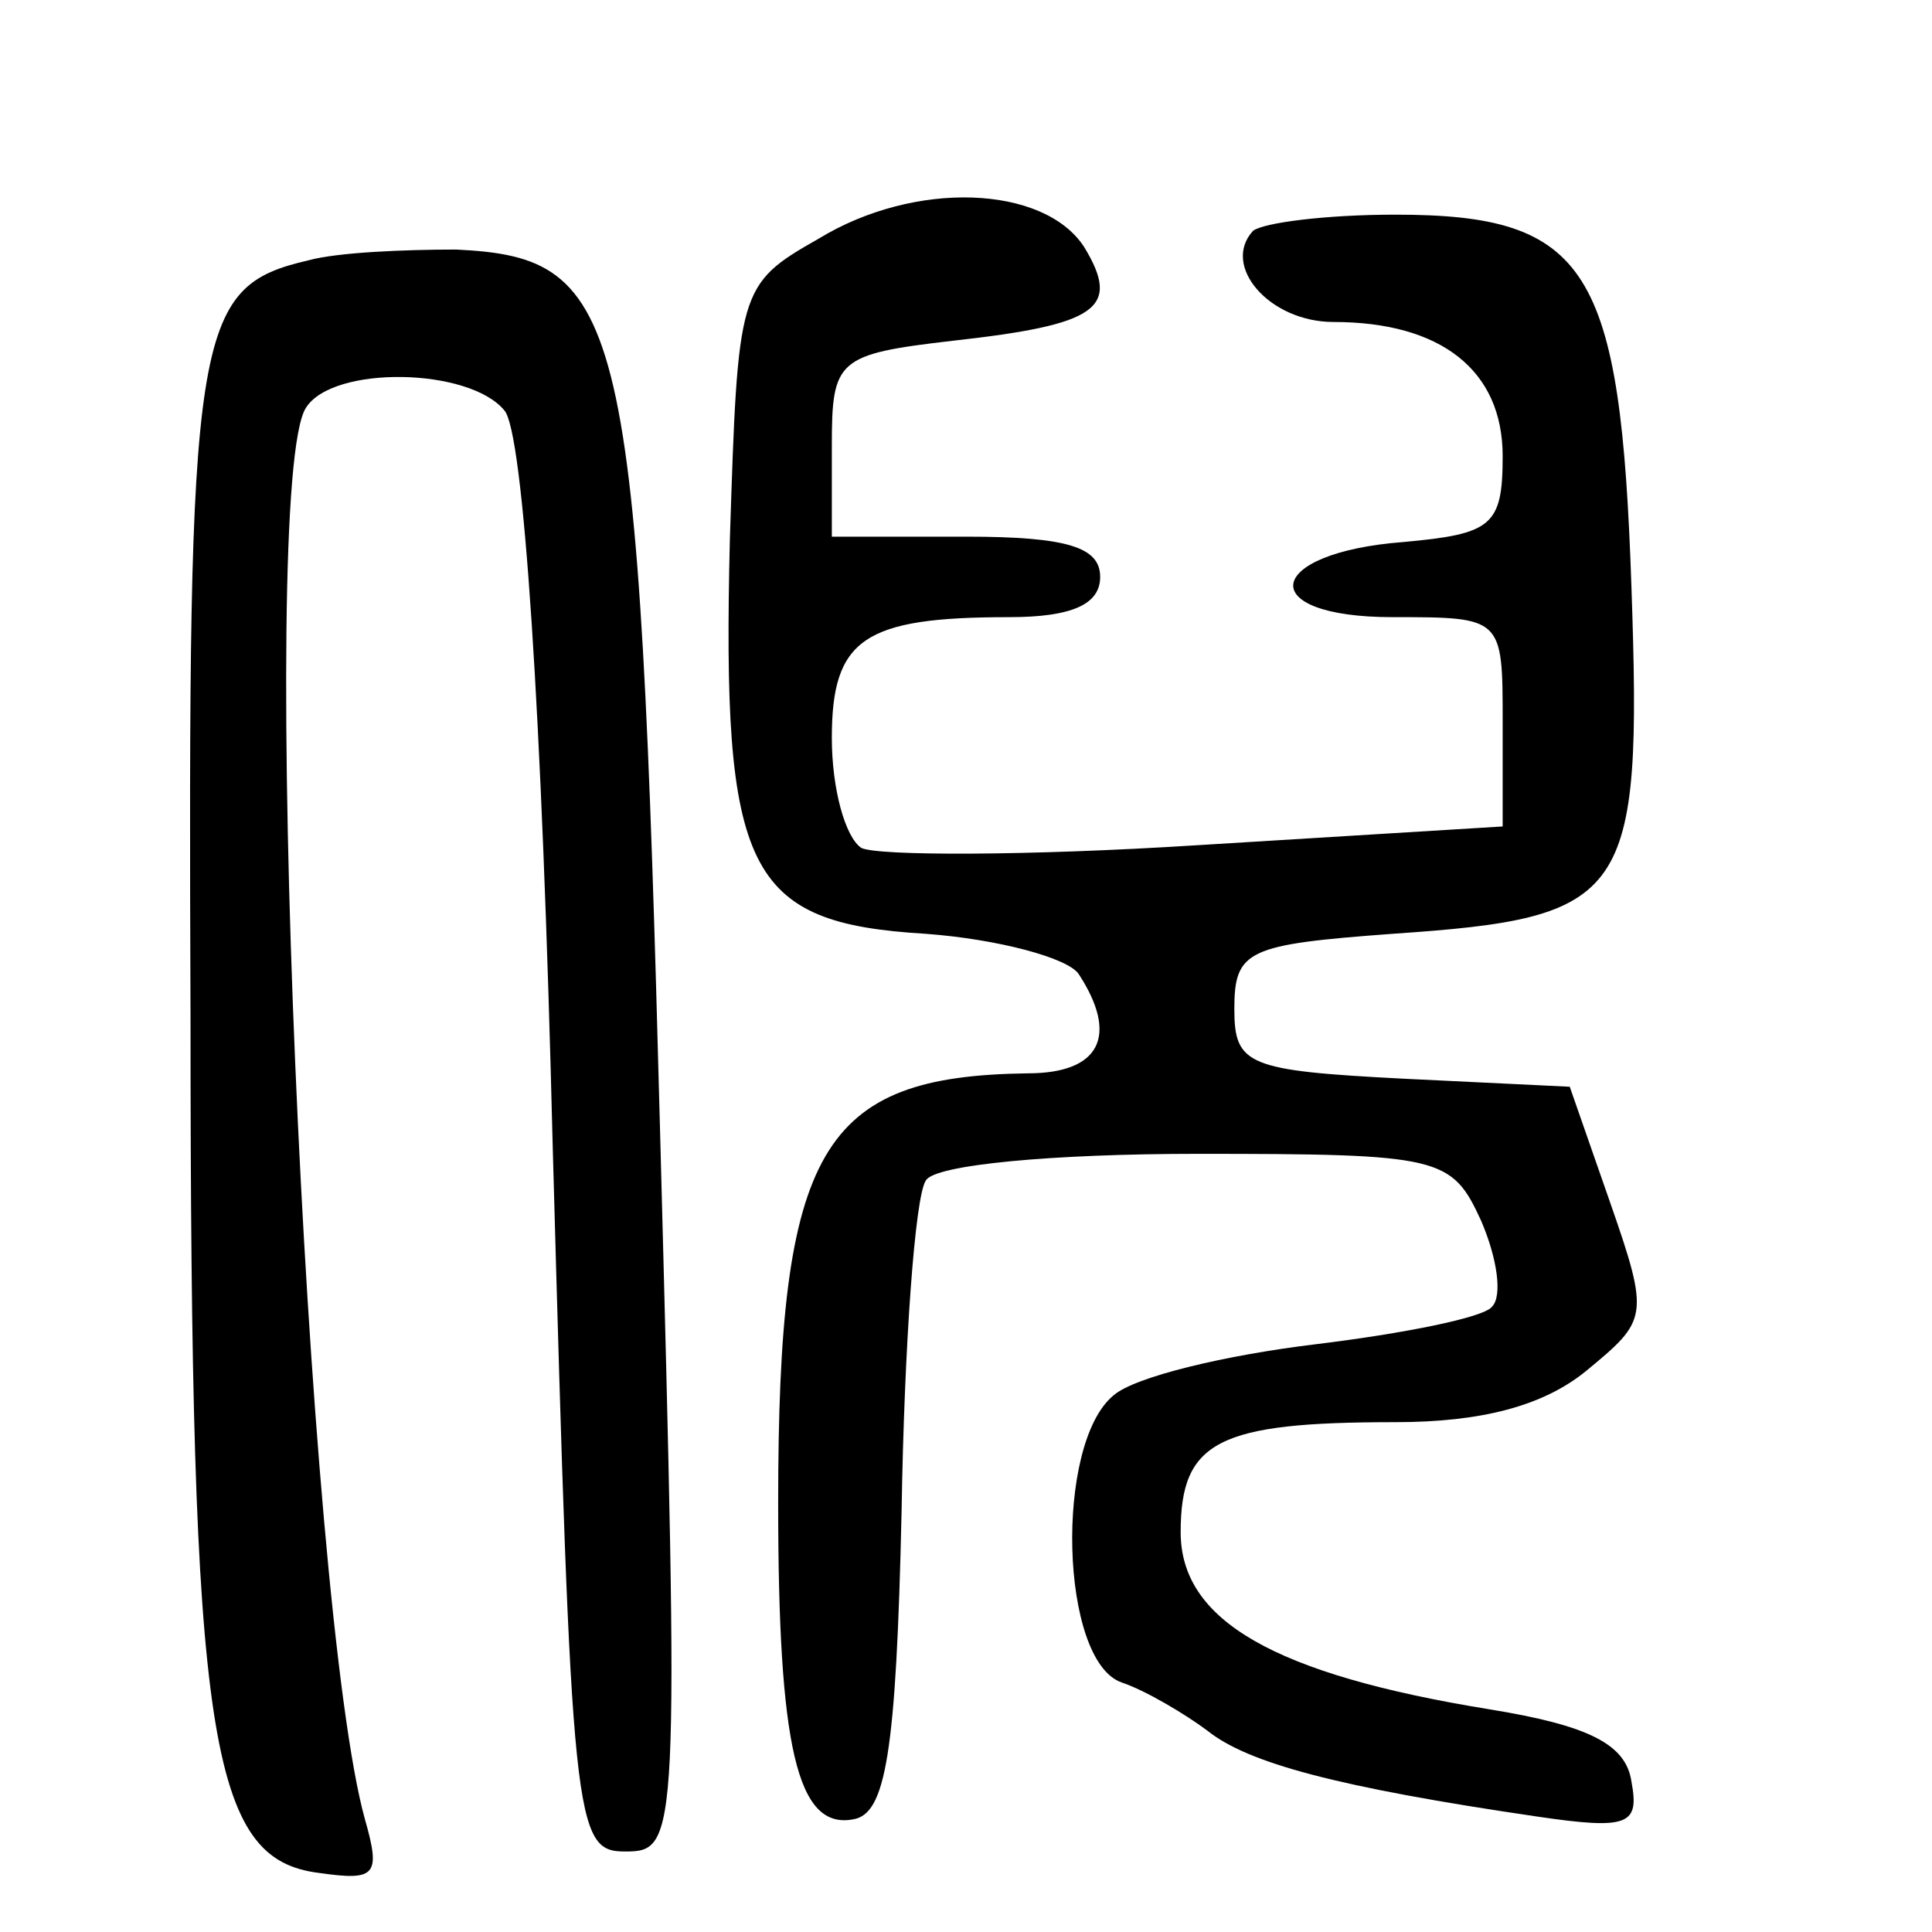
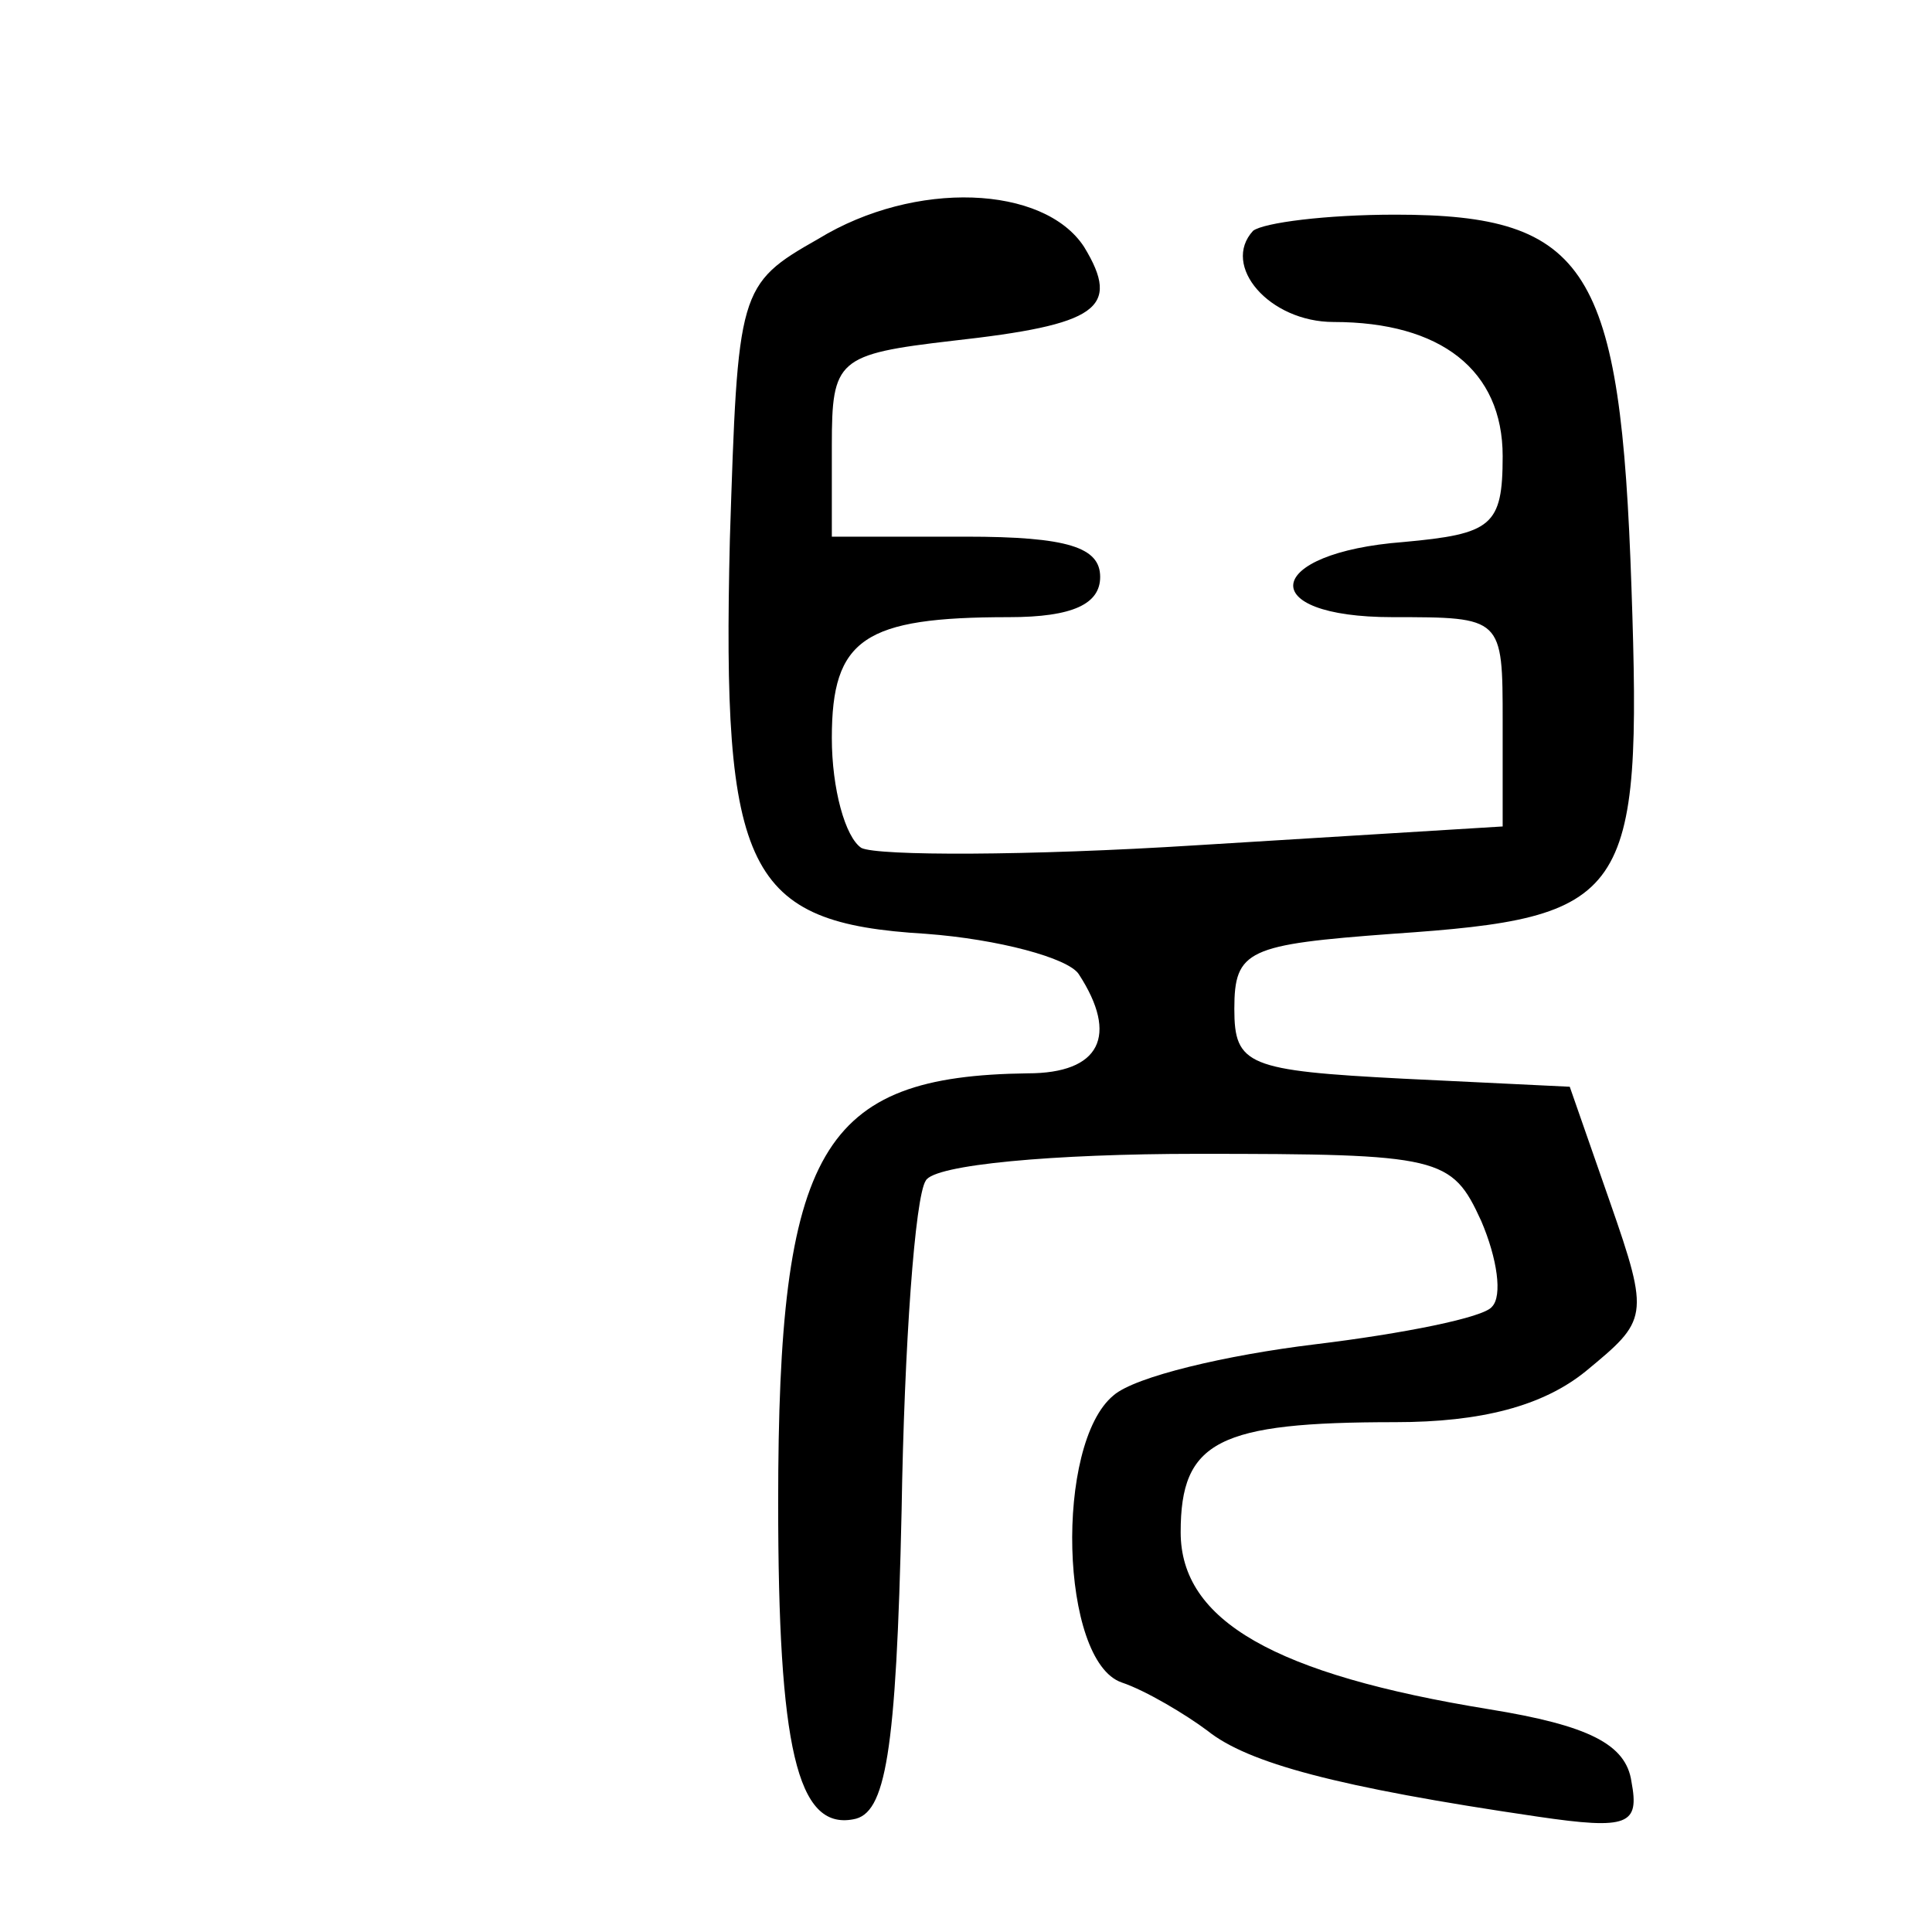
<svg xmlns="http://www.w3.org/2000/svg" version="1.0" width="72pt" height="72pt" viewBox="0 0 72 72" preserveAspectRatio="xMidYMid meet">
  <g transform="translate(0,72) scale(0.1,-0.1)" fill="#000000" stroke="none">
    <path d="M305 631 c-30 -17 -30 -19 -33 -112 -3 -124 6 -143 73 -147 27 -2 53 -9 57 -15 15 -23 8 -37 -19 -37 -77 -1 -93 -28 -93 -160 0 -91 7 -122 28 -118 12 2 16 24 18 115 1 62 5 117 9 123 3 6 48 10 101 10 91 0 95 -1 106 -25 6 -14 8 -28 4 -32 -3 -4 -33 -10 -66 -14 -33 -4 -67 -12 -75 -19 -22 -18 -20 -99 3 -107 9 -3 24 -12 32 -18 15 -12 48 -21 123 -32 34 -5 38 -3 35 13 -2 14 -16 21 -53 27 -80 13 -115 33 -115 66 0 34 14 41 80 41 32 0 55 6 71 19 23 19 24 20 9 63 l-15 43 -62 3 c-58 3 -63 5 -63 26 0 22 5 24 59 28 88 6 93 13 89 129 -4 119 -16 139 -88 139 -26 0 -49 -3 -53 -6 -12 -13 6 -34 30 -34 40 0 63 -18 63 -50 0 -26 -4 -29 -37 -32 -52 -4 -56 -28 -4 -28 41 0 41 0 41 -39 l0 -39 -114 -7 c-63 -4 -119 -4 -125 -1 -6 4 -11 22 -11 41 0 37 12 45 66 45 24 0 34 5 34 15 0 11 -12 15 -50 15 l-50 0 0 34 c0 32 2 34 45 39 54 6 63 12 49 35 -15 23 -63 25 -99 3z" />
-     <path d="M115 623 c-43 -10 -45 -25 -44 -282 0 -270 7 -314 48 -319 21 -3 23 -1 17 20 -22 79 -40 498 -22 526 10 16 61 15 74 -1 7 -8 14 -111 18 -275 7 -253 8 -262 27 -262 20 0 20 4 13 268 -8 305 -13 326 -76 329 -19 0 -44 -1 -55 -4z" />
  </g>
</svg>